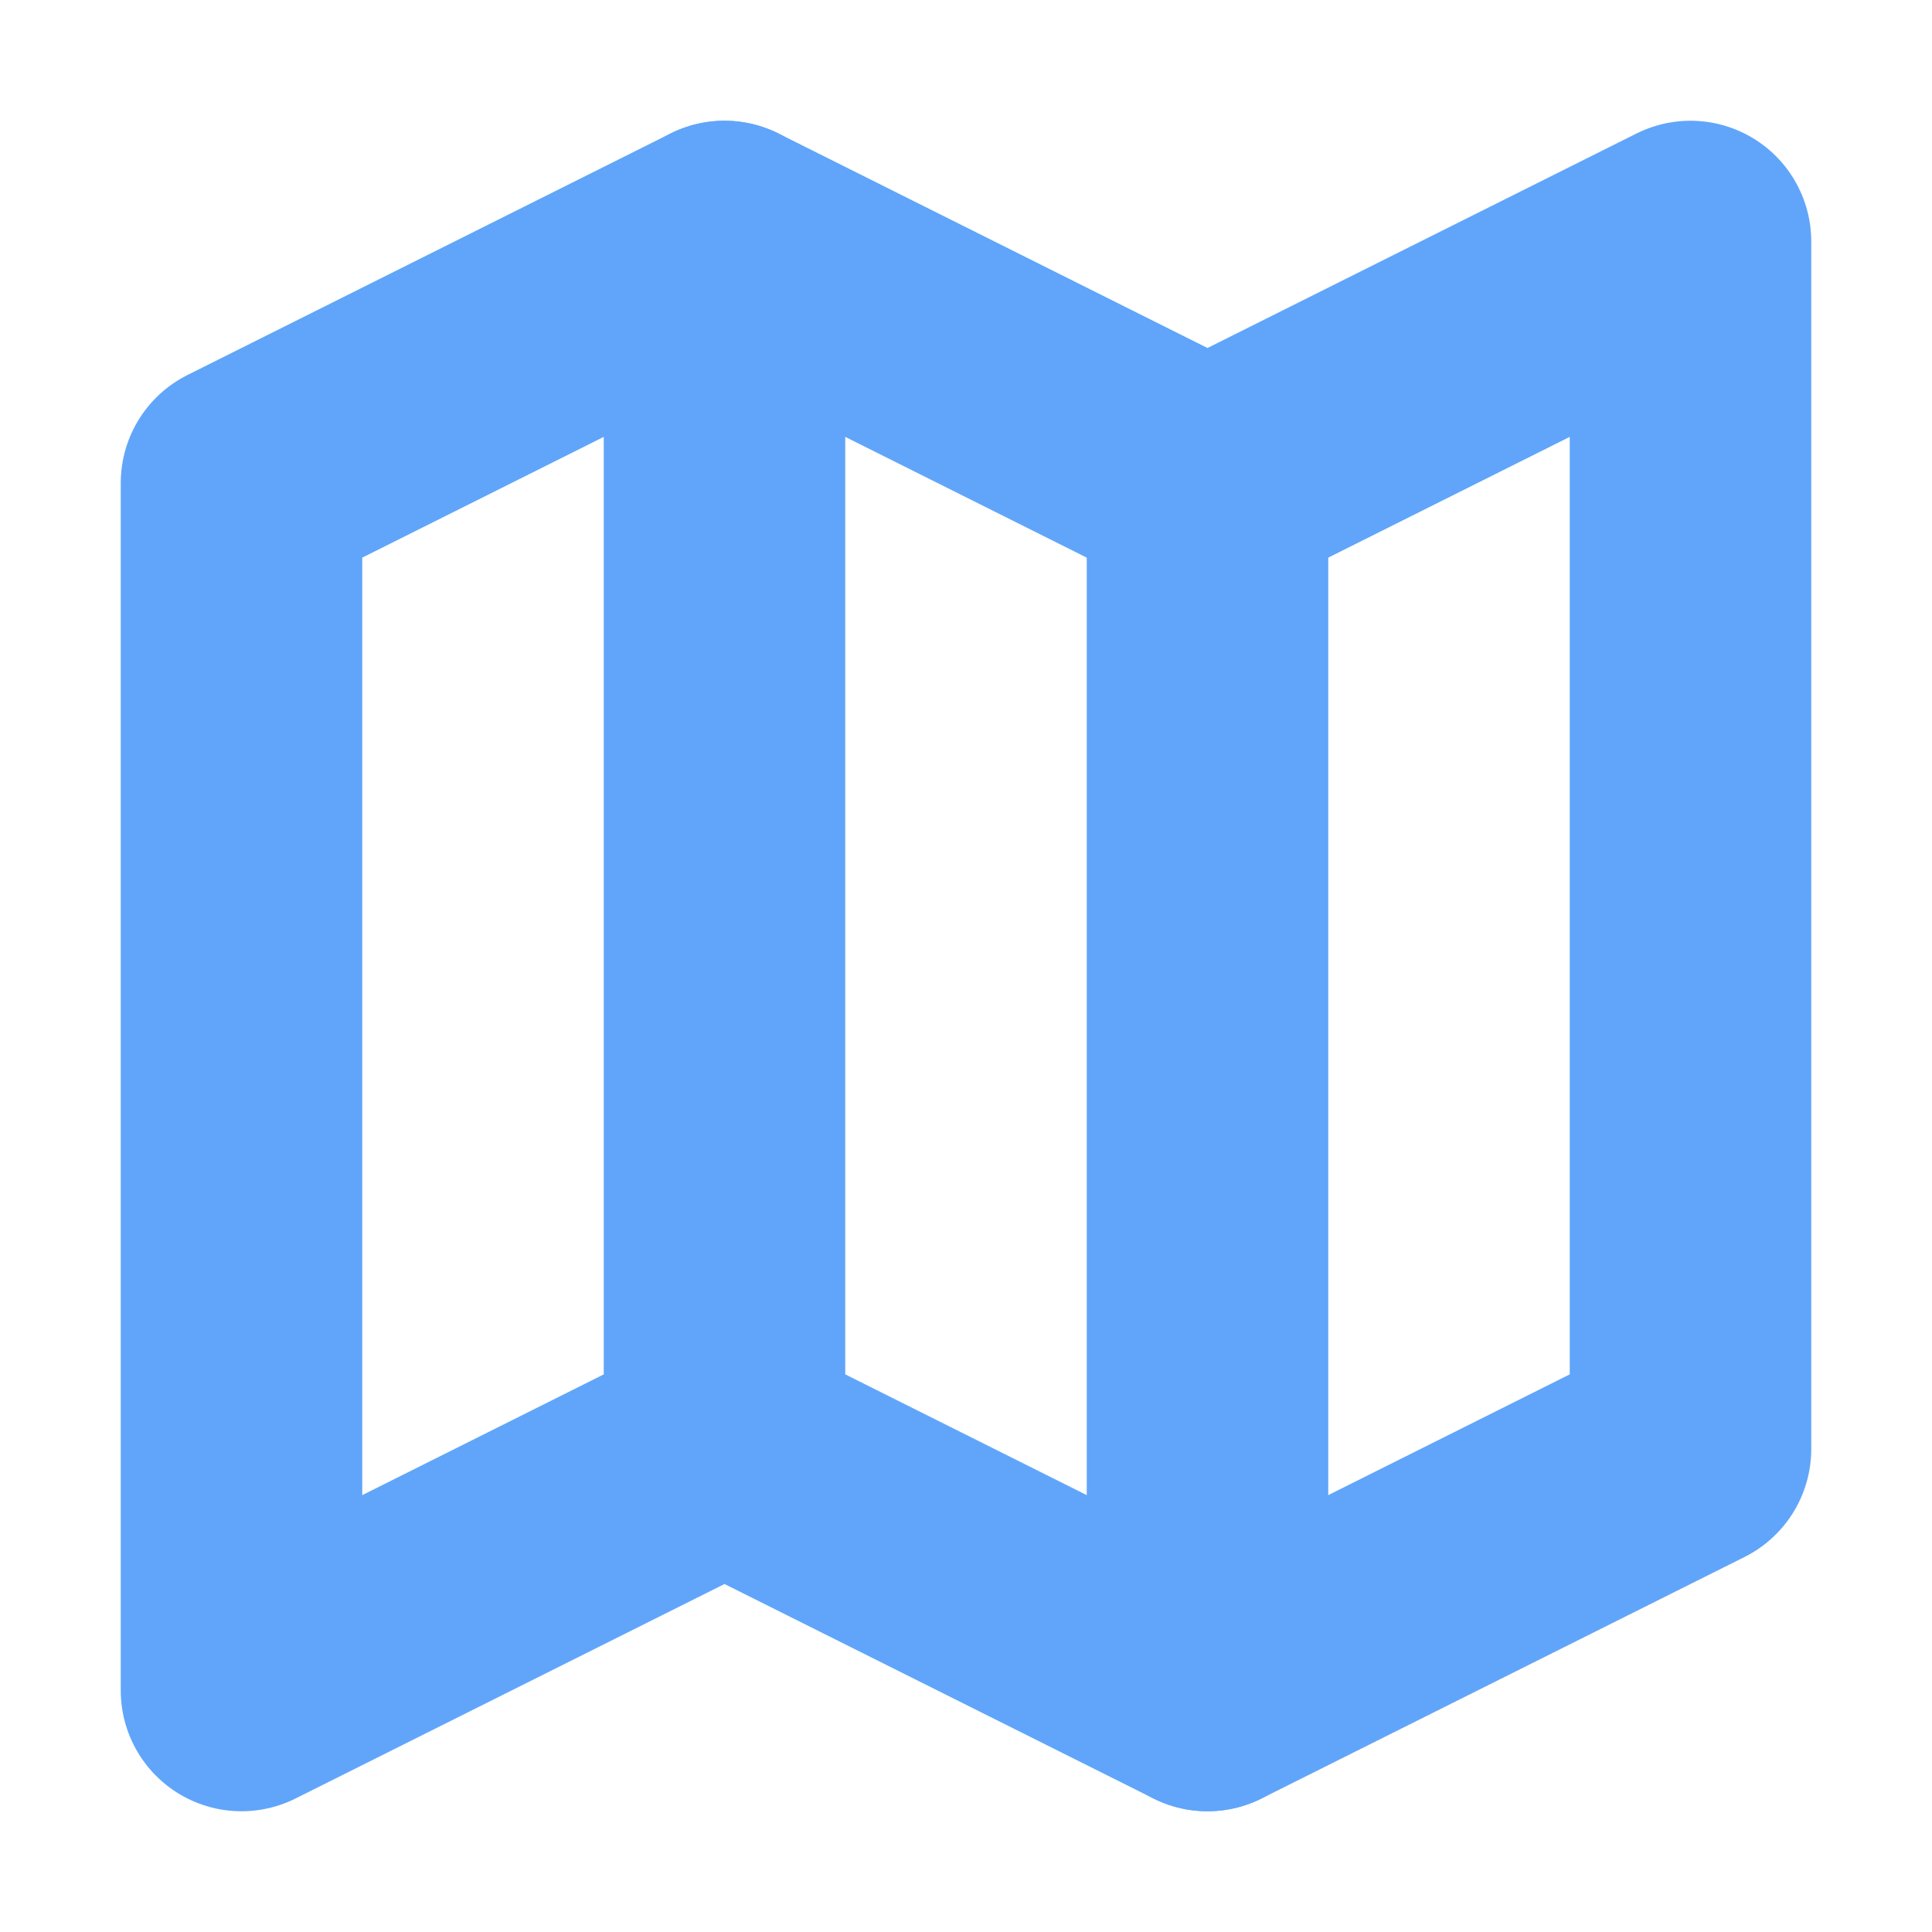
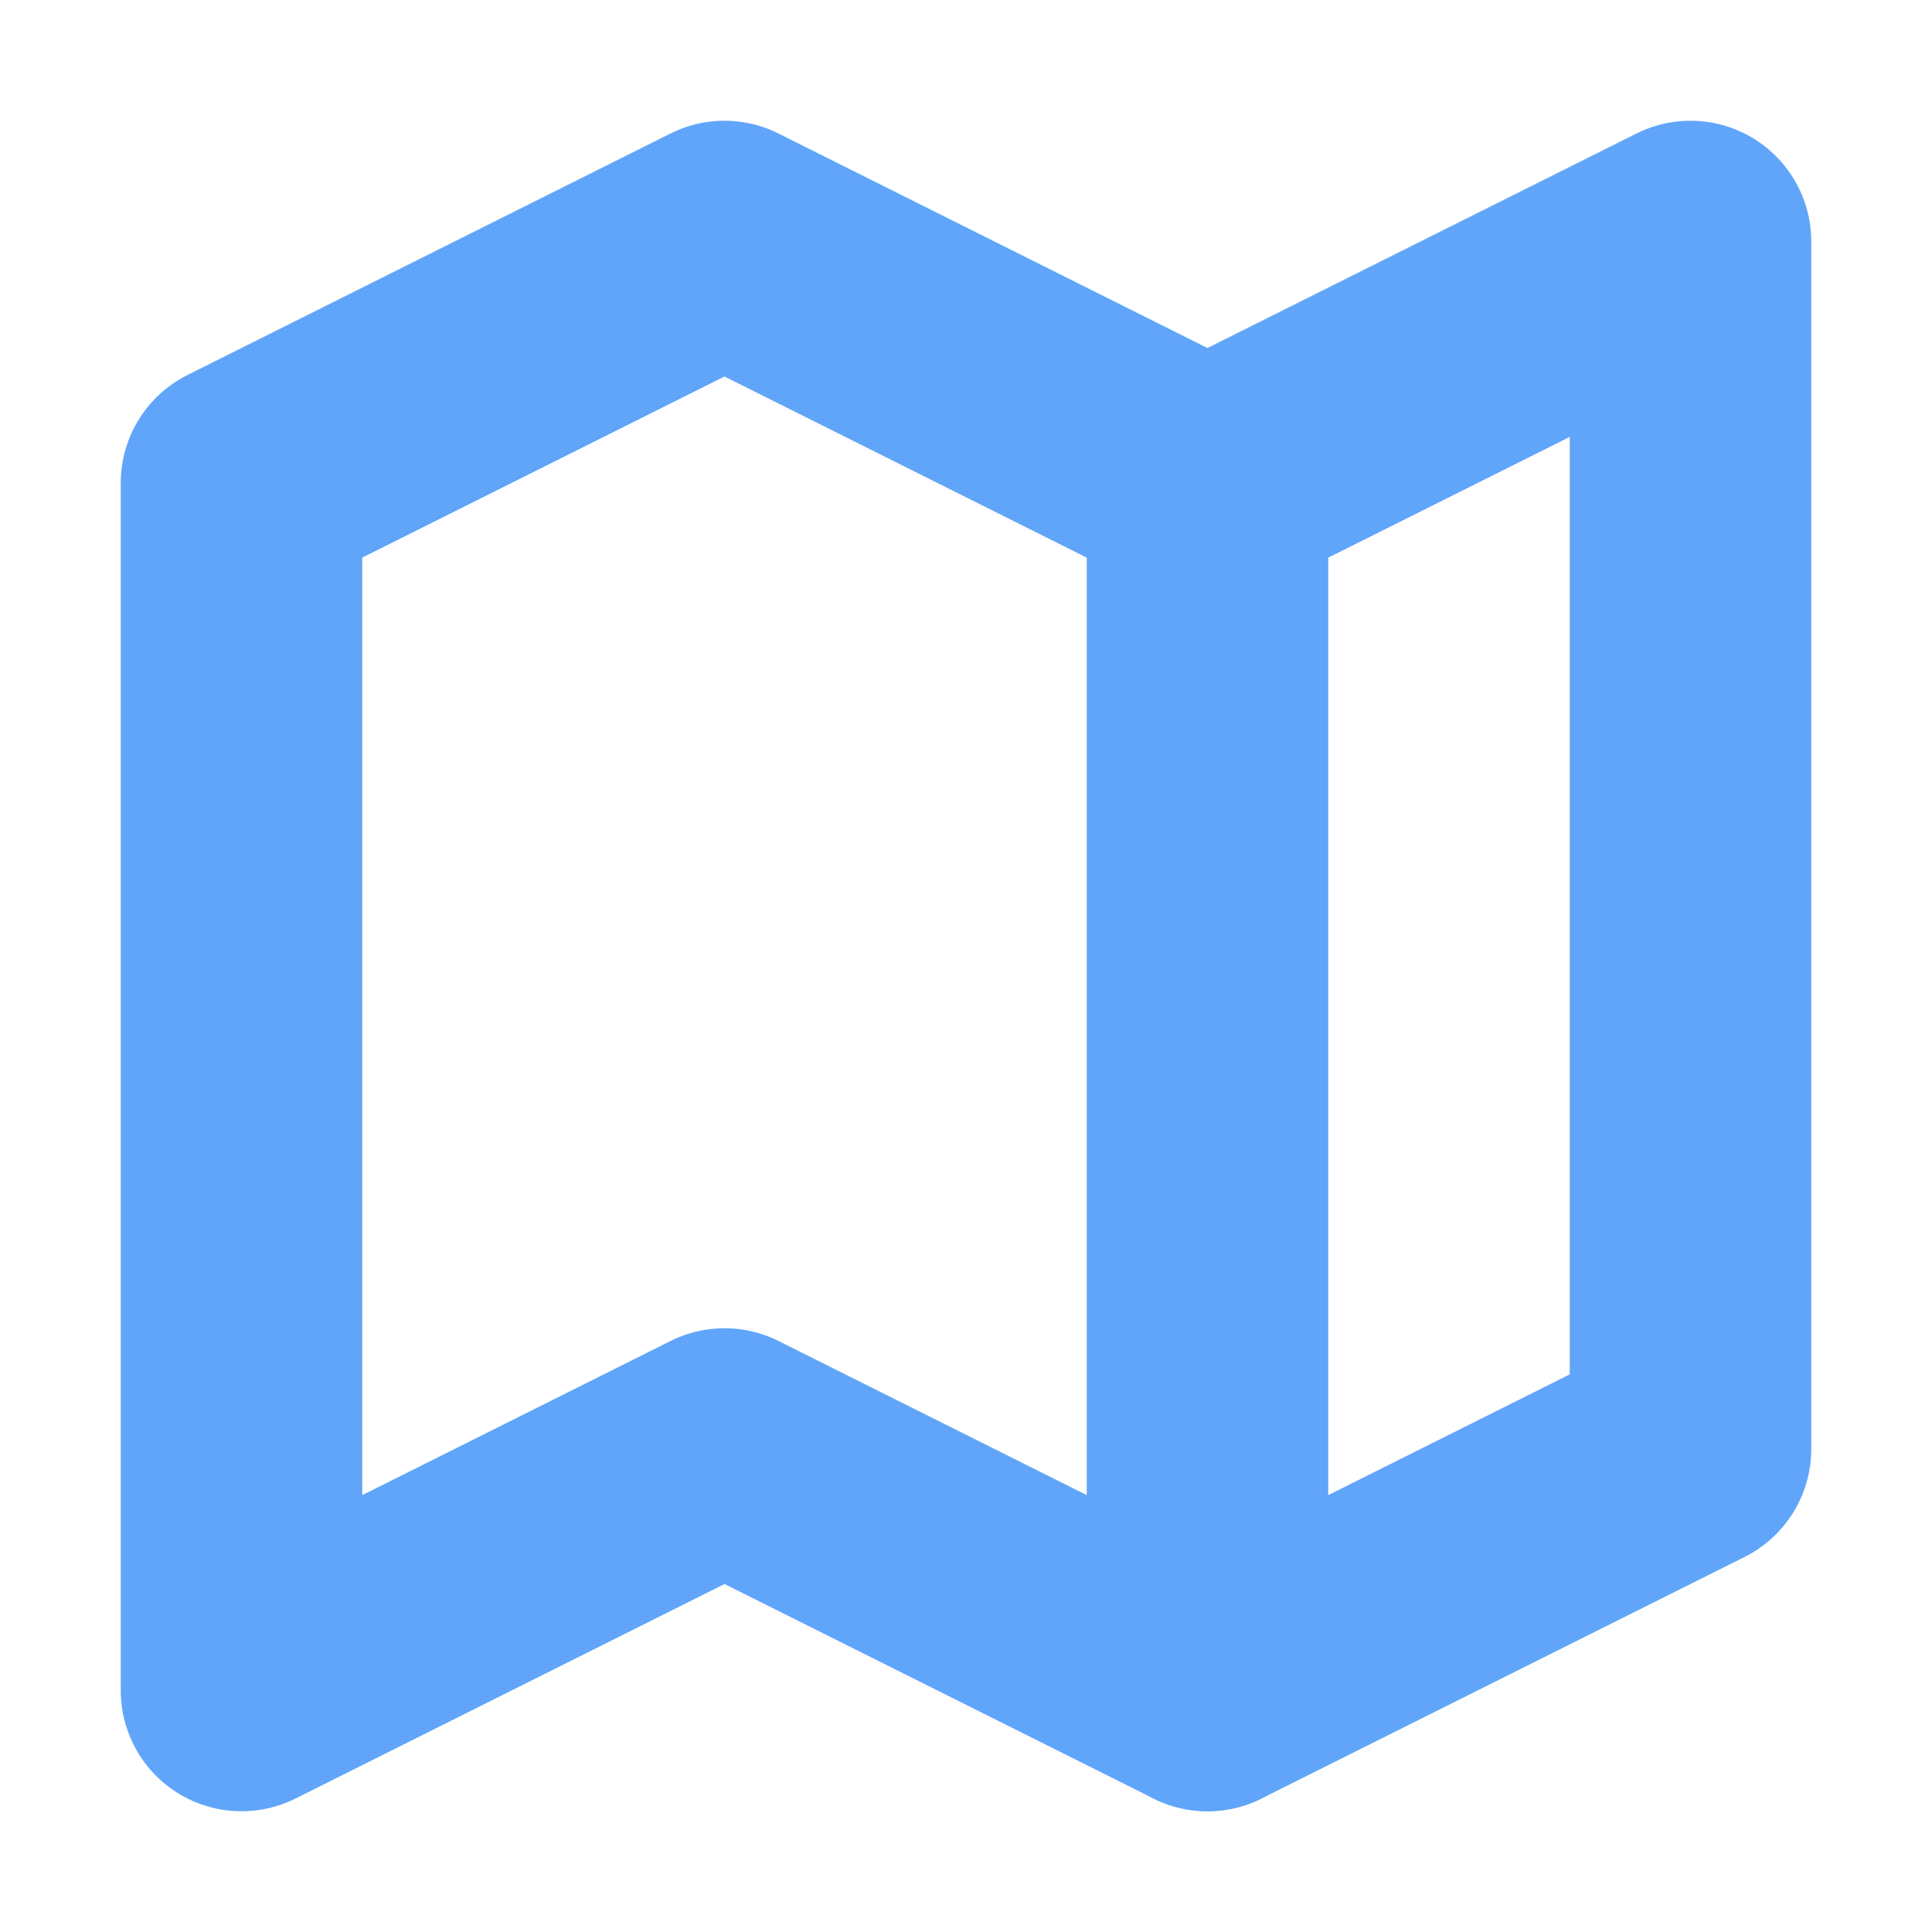
<svg xmlns="http://www.w3.org/2000/svg" width="16" height="16" viewBox="0 0 16 16" fill="none">
  <path d="M2 4L6 2L10 4L14 2V12L10 14L6 12L2 14V4Z" stroke="#60A5FA" stroke-width="2" stroke-linecap="round" stroke-linejoin="round" />
-   <path d="M6 2V12" stroke="#60A5FA" stroke-width="2" stroke-linecap="round" stroke-linejoin="round" />
  <path d="M10 4V14" stroke="#60A5FA" stroke-width="2" stroke-linecap="round" stroke-linejoin="round" />
</svg>